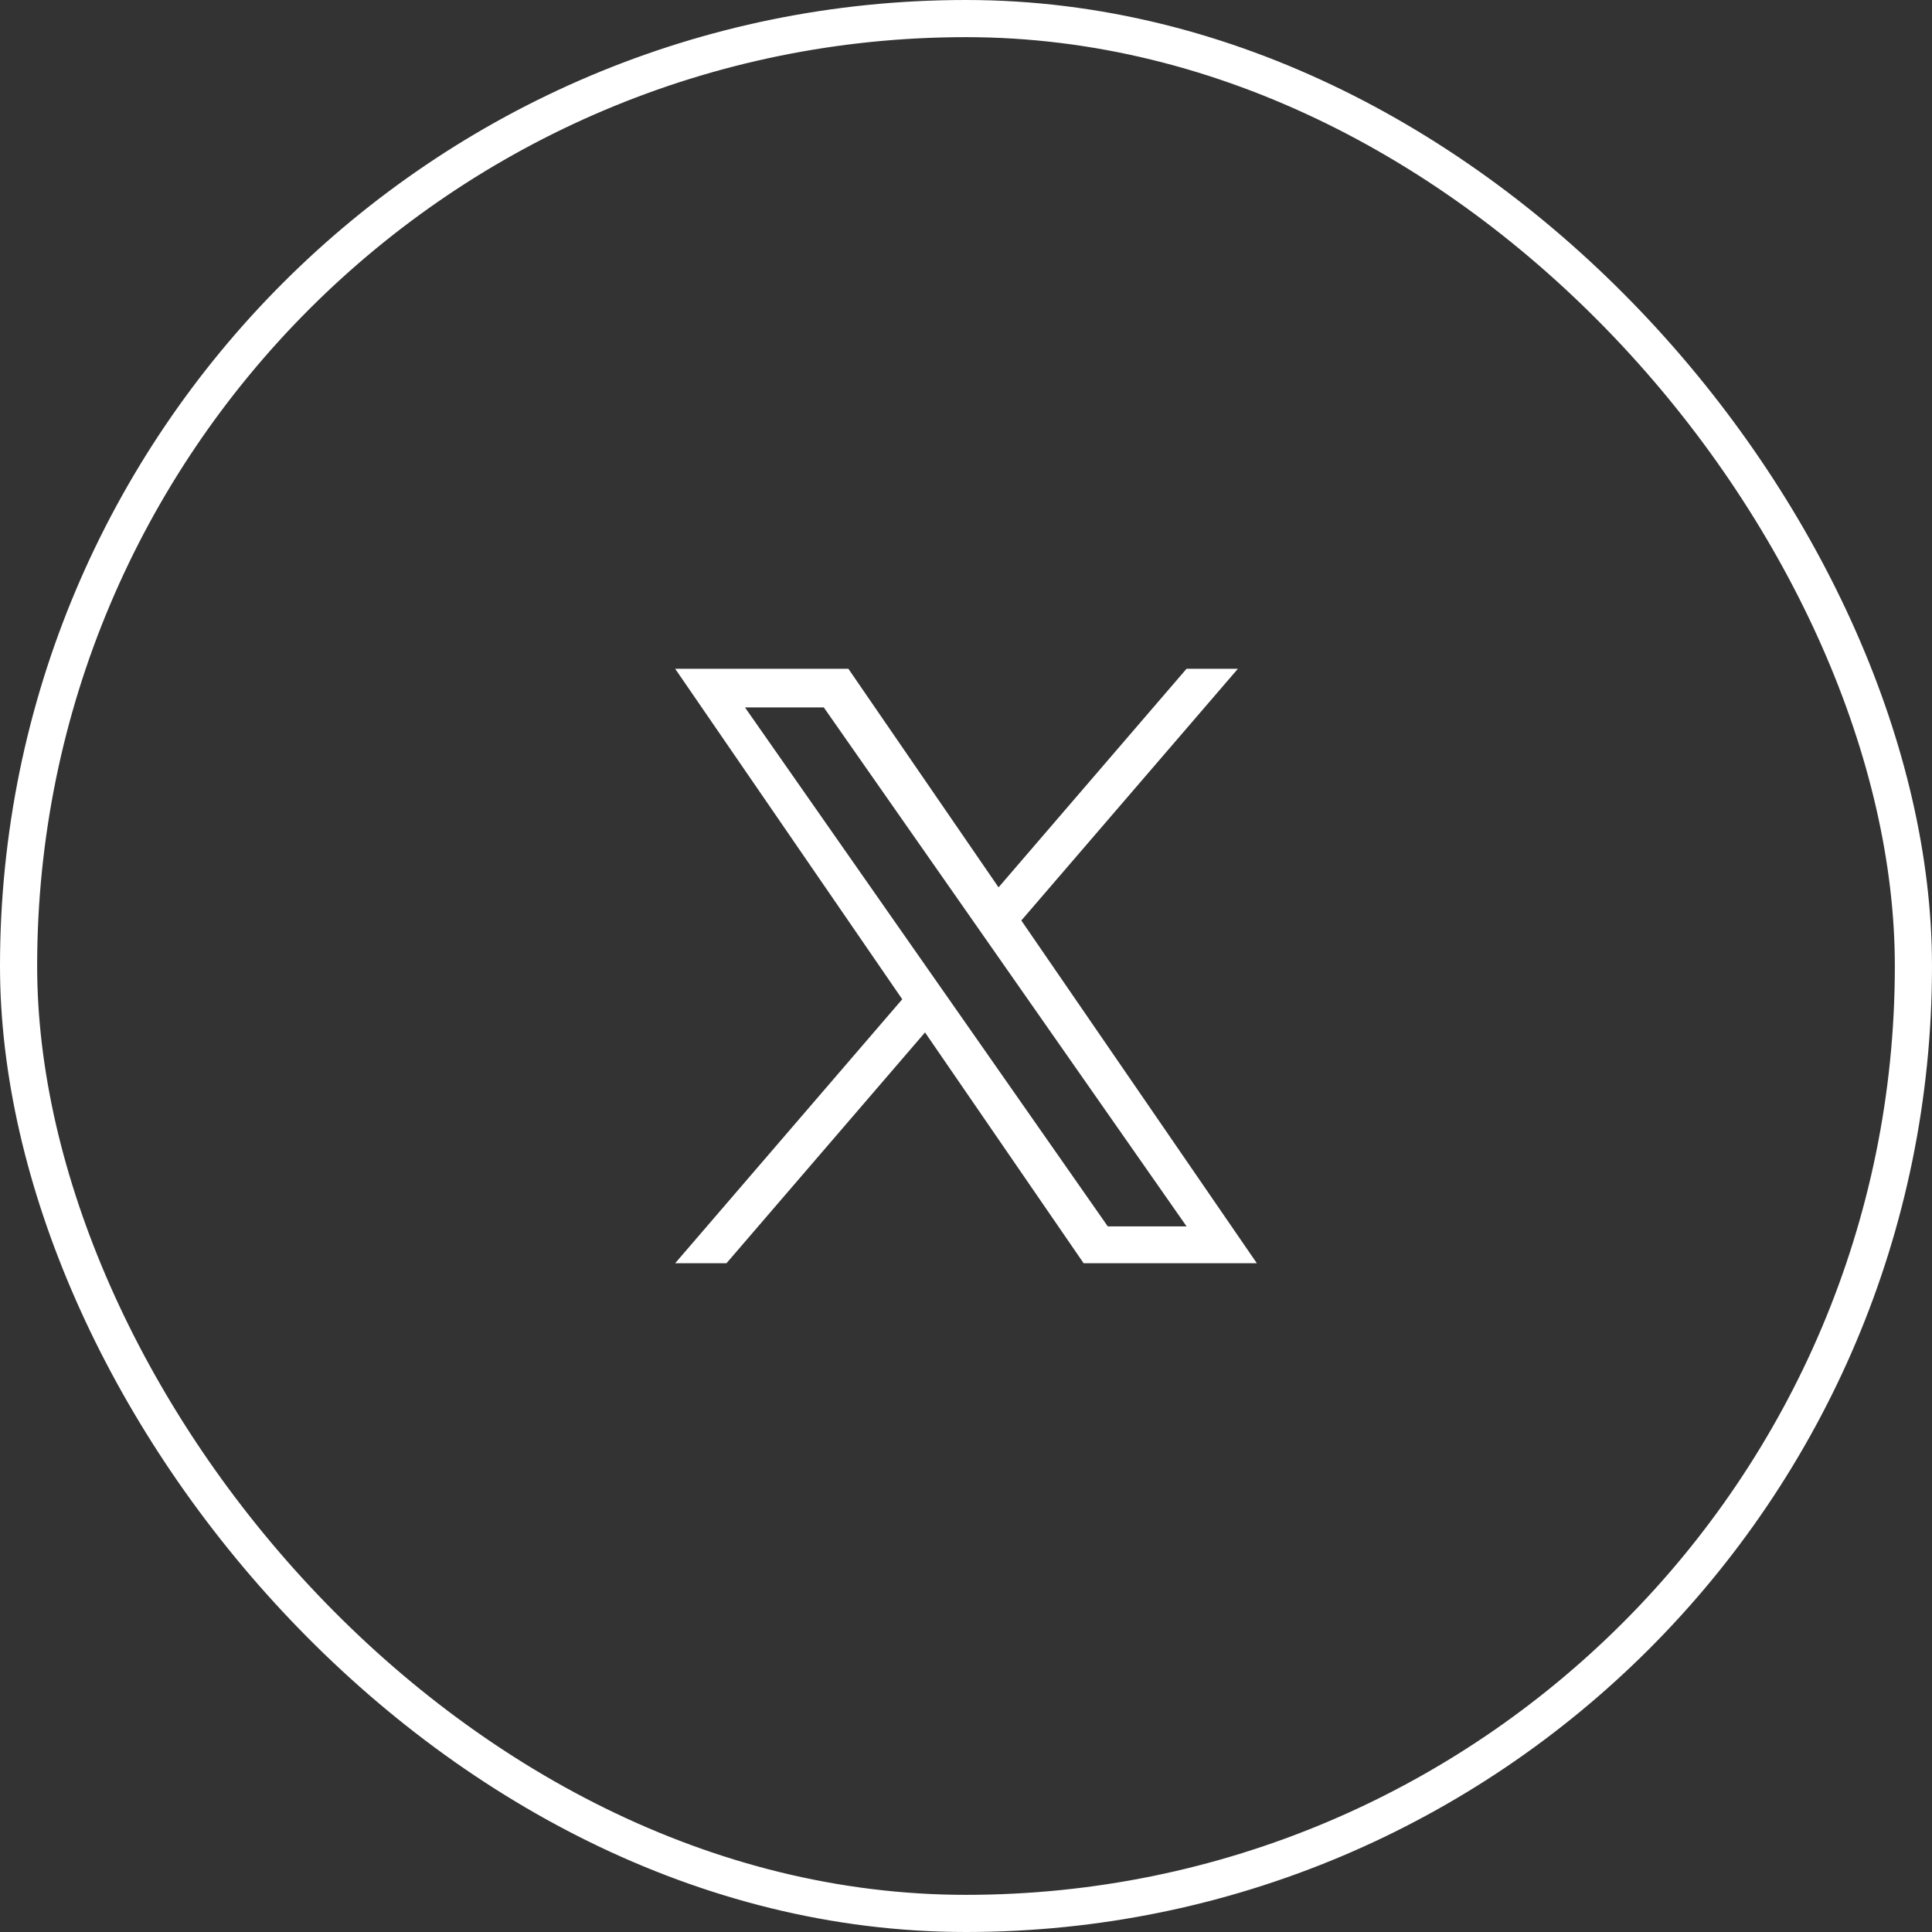
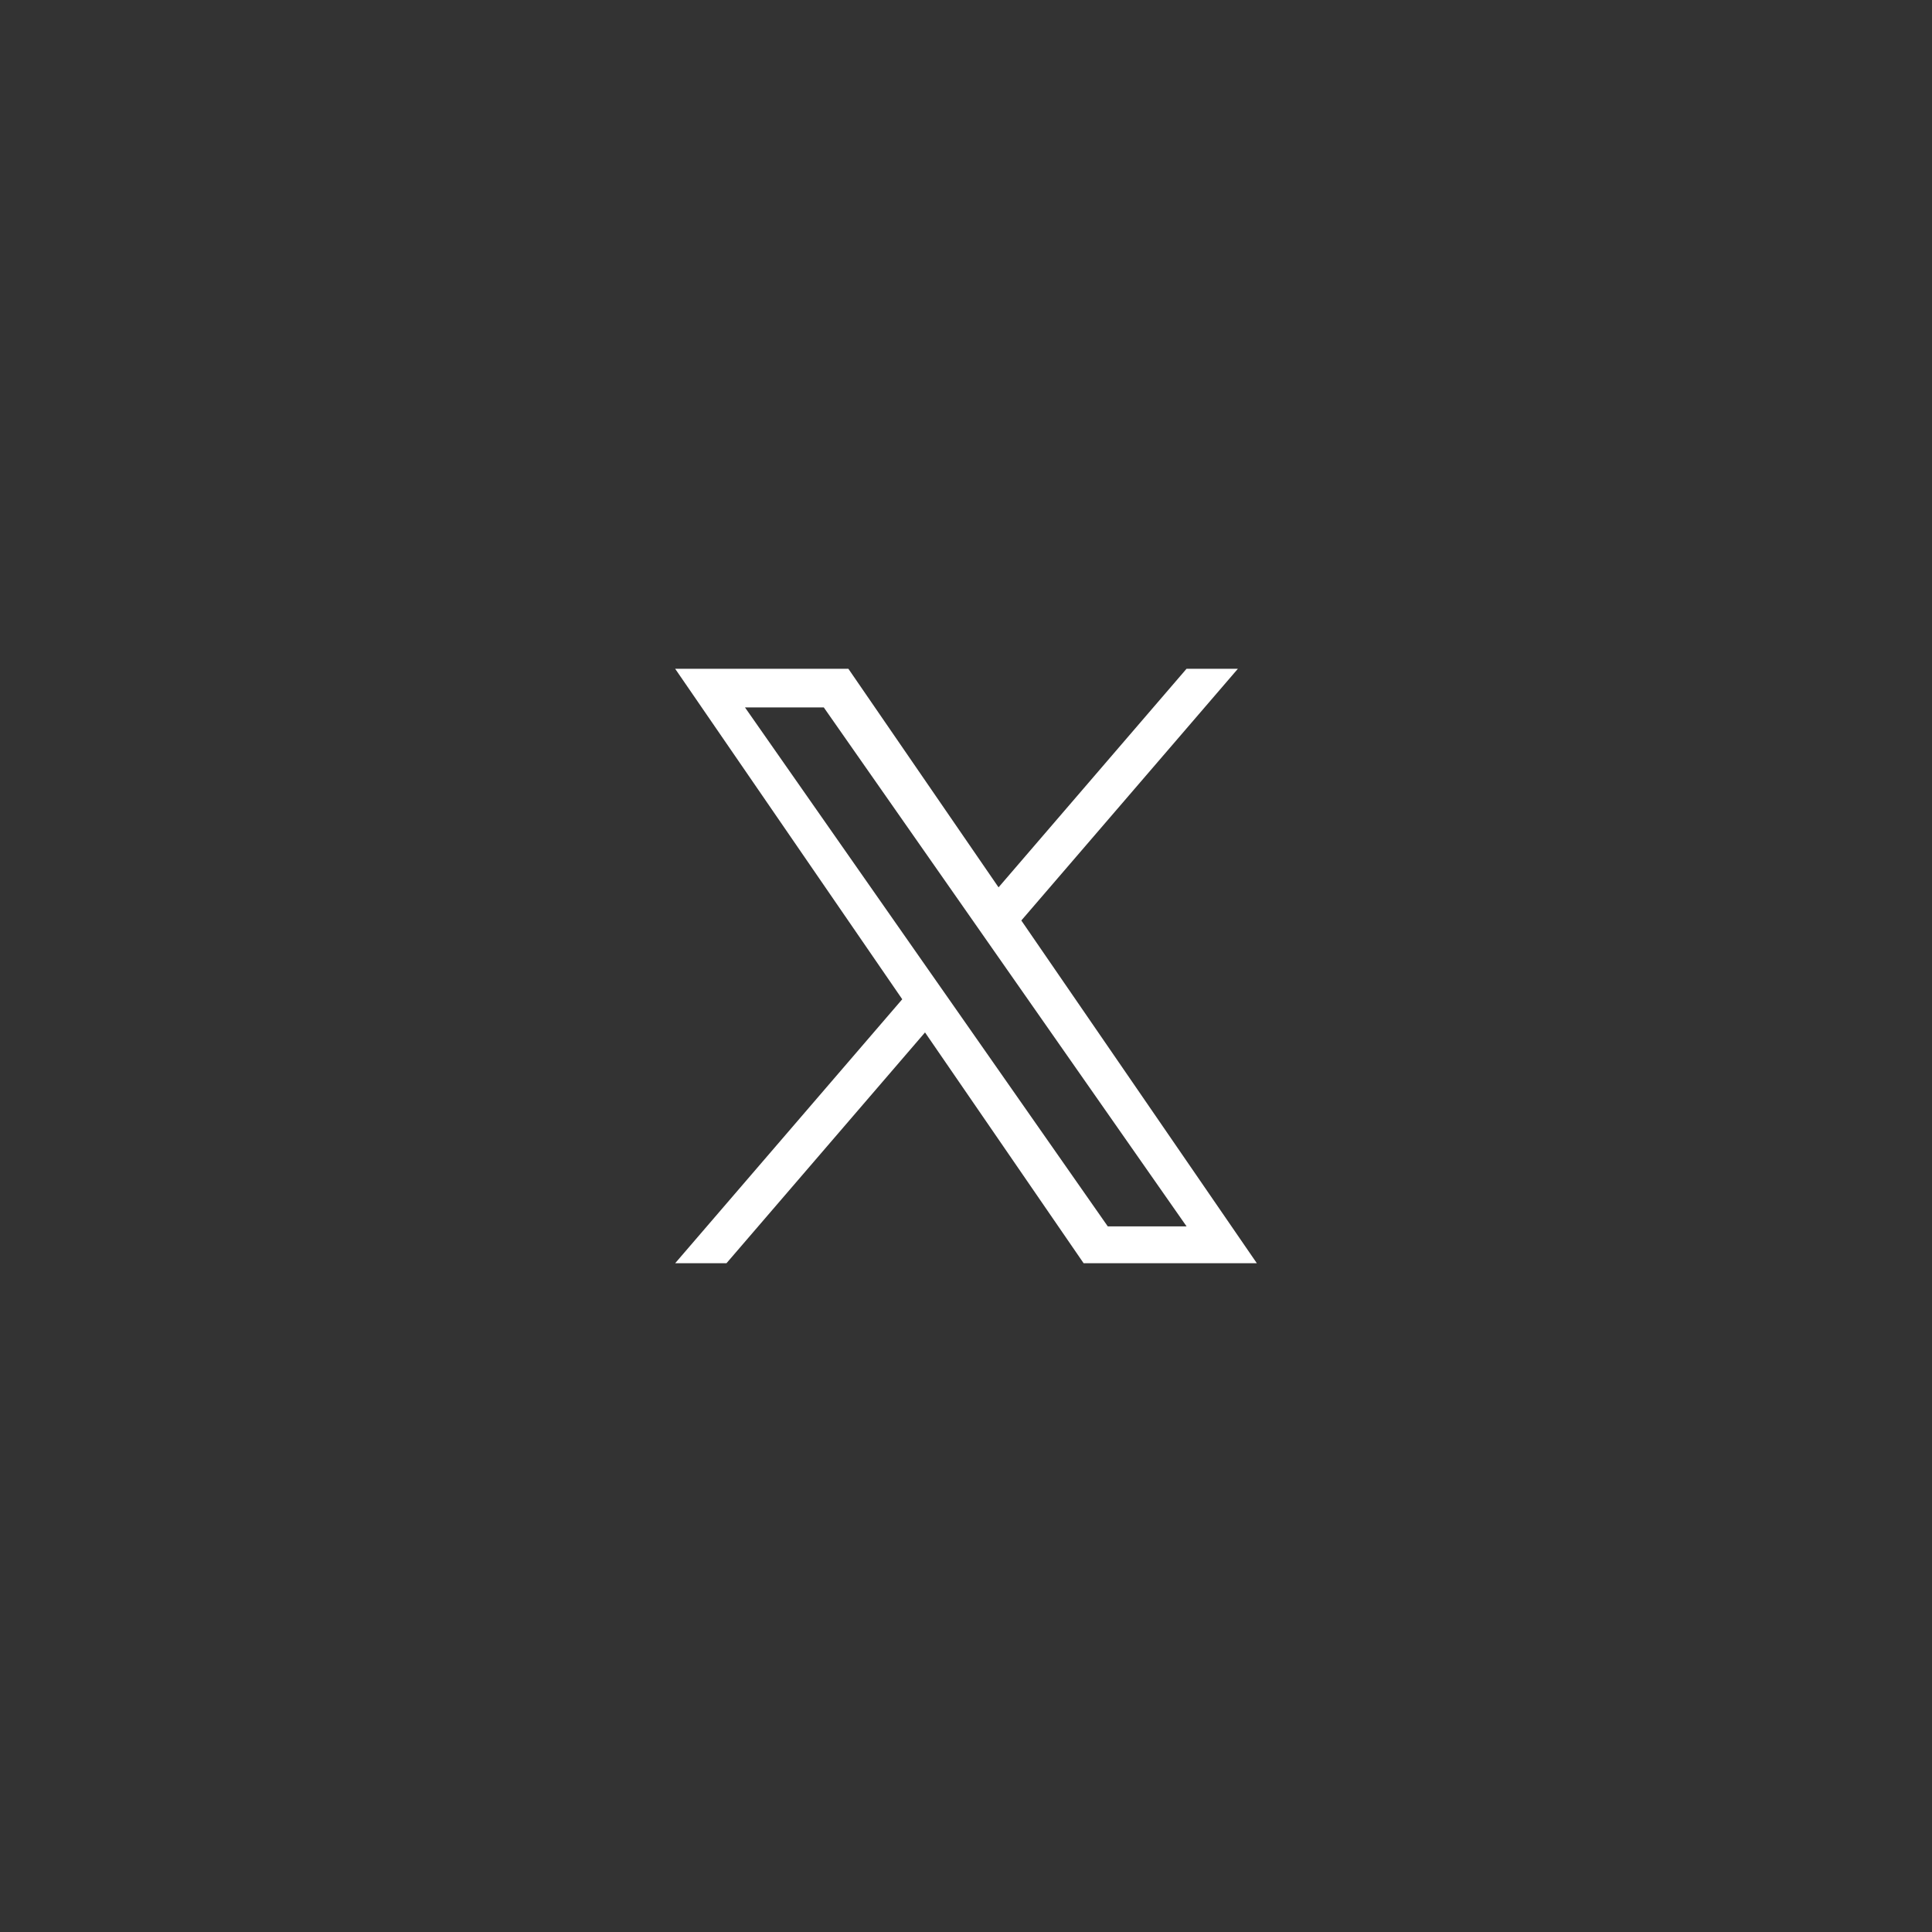
<svg xmlns="http://www.w3.org/2000/svg" width="52" height="52" viewBox="0 0 52 52" fill="none">
  <rect x="0" y="0" width="52" height="52" fill="#333333" stroke="none" />
-   <rect x="0.5" y="0.5" width="51" height="51" rx="25.5" stroke="white" />
  <g clip-path="url(#clip0_537_1594)">
    <path d="M27.489 24.775L33.318 18H31.936L26.876 23.883L22.834 18H18.172L24.284 26.895L18.172 34H19.553L24.897 27.788L29.166 34H33.828L27.489 24.775H27.489ZM25.598 26.974L24.978 26.088L20.051 19.04H22.172L26.149 24.728L26.768 25.614L31.937 33.008H29.816L25.598 26.974V26.974Z" fill="white" />
  </g>
  <defs>
    <clipPath id="clip0_537_1594">
      <rect width="16" height="16" fill="white" transform="translate(18 18)" />
    </clipPath>
  </defs>
</svg>